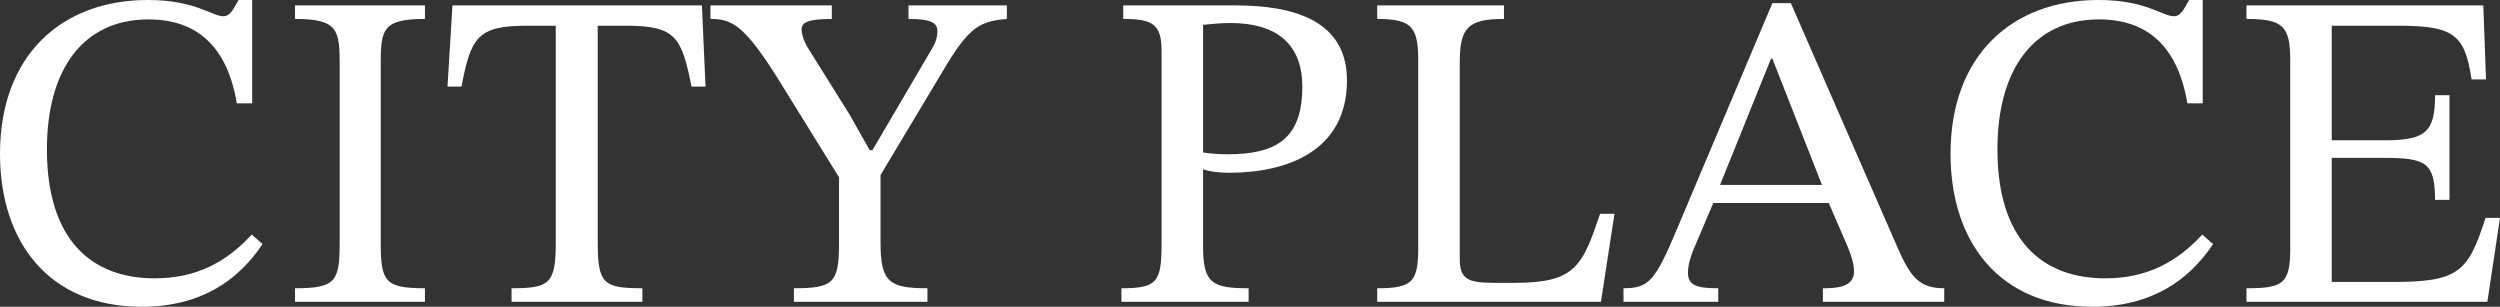
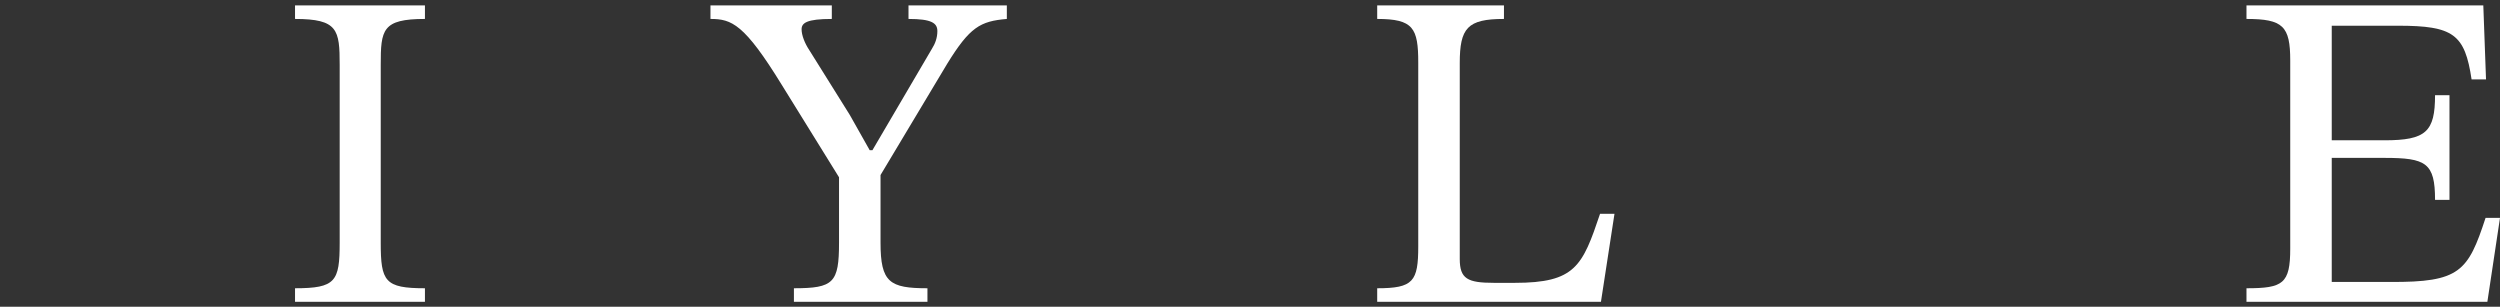
<svg xmlns="http://www.w3.org/2000/svg" id="Capa_2" viewBox="0 0 997.55 122.4">
  <rect x="0" y="0" width="997.55" height="122.4" fill="#333333" stroke="none" />
  <defs>
    <style>
      .cls-1 {
        fill: #fff;
      }
    </style>
  </defs>
  <g id="Capa_1-2" data-name="Capa_1">
    <g>
-       <path class="cls-1" d="M104.76,97.38c-9.72,14.58-24.66,25.02-48.24,25.02C19.44,122.4,0,96.48,0,61.38,0,22.14,24.48,0,59.04,0c18.9,0,25.56,6.48,30.06,6.48,2.88,0,3.96-2.88,6.12-6.48h5.4v41.22h-6.12c-3.96-23.58-16.74-33.48-35.28-33.48-25.92,0-40.5,19.8-40.5,51.84,0,36,17.64,51.48,43.02,51.48,16.56,0,28.62-6.48,38.7-17.46l4.32,3.78Z" />
      <path class="cls-1" d="M135.54,25.92c0-14.04-.72-18.36-17.82-18.36V2.16h51.84v5.4c-17.1,0-17.64,4.32-17.64,18.36v70.92c0,15.48,1.62,18.18,17.64,18.18v5.4h-51.84v-5.4c16.2,0,17.82-2.7,17.82-18.18V25.92Z" />
-       <path class="cls-1" d="M275.94,34.56c-3.96-19.62-6.12-24.3-26.1-24.3h-11.34v86.58c0,16.38,2.34,18.18,17.82,18.18v5.4h-52.2v-5.4c15.12,0,17.64-1.8,17.64-18.18V10.26h-11.52c-19.8,0-22.32,4.68-26.1,24.3h-5.58l1.98-32.4h99.54l1.44,32.4h-5.58Z" />
      <path class="cls-1" d="M401.75,7.56c-10.62.9-14.76,3.24-23.76,17.82l-26.64,44.46v27c0,15.84,3.6,18.18,18.72,18.18v5.4h-53.28v-5.4c15.84,0,18-2.16,18-18.18v-26.1l-22.86-36.9c-14.94-24.3-19.98-26.28-28.44-26.28V2.16h48.42v5.4c-10.08,0-12.06,1.62-12.06,4.14,0,2.34,1.26,5.58,3.06,8.28l16.2,25.92,7.92,14.04h1.08l23.76-40.5c1.26-1.98,2.16-4.32,2.16-7.02,0-3.24-2.34-4.86-11.52-4.86V2.16h39.24v5.4Z" />
-       <path class="cls-1" d="M493.01,2.16c23.04,0,44.46,5.94,44.46,29.88,0,28.08-23.58,36.9-47.16,36.9-3.6,0-8.28-.54-10.26-1.44v30.78c0,14.76,3.6,16.74,18.18,16.74v5.4h-50.76v-5.4c14.04,0,16.02-2.34,16.02-17.46V20.16c0-10.62-3.78-12.6-15.3-12.6V2.16h44.82ZM480.05,60.84c1.98.36,6.12.72,9.72.72,19.44,0,29.88-6.12,29.88-27,0-16.2-9.36-25.38-28.8-25.38-3.6,0-7.02.36-10.8.72v50.94Z" />
      <path class="cls-1" d="M638.81,120.42h-89.28v-5.4c14.4,0,16.38-2.7,16.38-16.74V25.02c0-13.86-1.98-17.46-16.38-17.46V2.16h50.58v5.4c-14.58,0-17.64,3.6-17.64,17.64v78.12c0,7.92,3.06,9.54,13.68,9.54h8.28c24.12,0,27-6.66,34.02-27.54h5.76l-5.4,35.1Z" />
-       <path class="cls-1" d="M727.37,120.42v-5.4c5.4,0,12.42-.36,12.42-6.66,0-2.52-.72-5.76-3.06-11.16l-7.02-16.2h-46.08l-8.1,19.08c-1.08,2.88-1.98,5.58-1.98,8.82,0,5.04,3.6,6.12,12.06,6.12v5.4h-37.8v-5.4c10.08,0,12.6-2.88,21.24-23.4L707.21,1.26h7.38l42.66,97.74c5.22,11.88,8.82,16.02,18.54,16.02v5.4h-48.42ZM707.21,23.4h-.54l-20.34,50.4h40.68l-19.8-50.4Z" />
-       <path class="cls-1" d="M883.06,97.38c-9.72,14.58-24.66,25.02-48.24,25.02-37.08,0-56.52-25.92-56.52-61.02,0-39.24,24.48-61.38,59.04-61.38,18.9,0,25.56,6.48,30.06,6.48,2.88,0,3.96-2.88,6.12-6.48h5.4v41.22h-6.12c-3.96-23.58-16.74-33.48-35.28-33.48-25.92,0-40.5,19.8-40.5,51.84,0,36,17.64,51.48,43.02,51.48,16.56,0,28.62-6.48,38.7-17.46l4.32,3.78Z" />
      <path class="cls-1" d="M992.51,120.42h-96.12v-5.4c14.58,0,17.46-1.8,17.46-15.84V24.12c0-13.68-2.88-16.56-17.46-16.56V2.16h94.5l1.08,29.52h-5.76c-2.7-18-7.2-21.42-29.34-21.42h-26.46v45.72h21.06c16.56,0,20.16-3.42,20.16-18h5.76v41.76h-5.76c0-14.76-3.6-16.74-20.16-16.74h-21.06v49.5h23.22c27.9.18,31.14-4.14,38.16-25.56h5.76l-5.04,33.48Z" />
    </g>
  </g>
</svg>